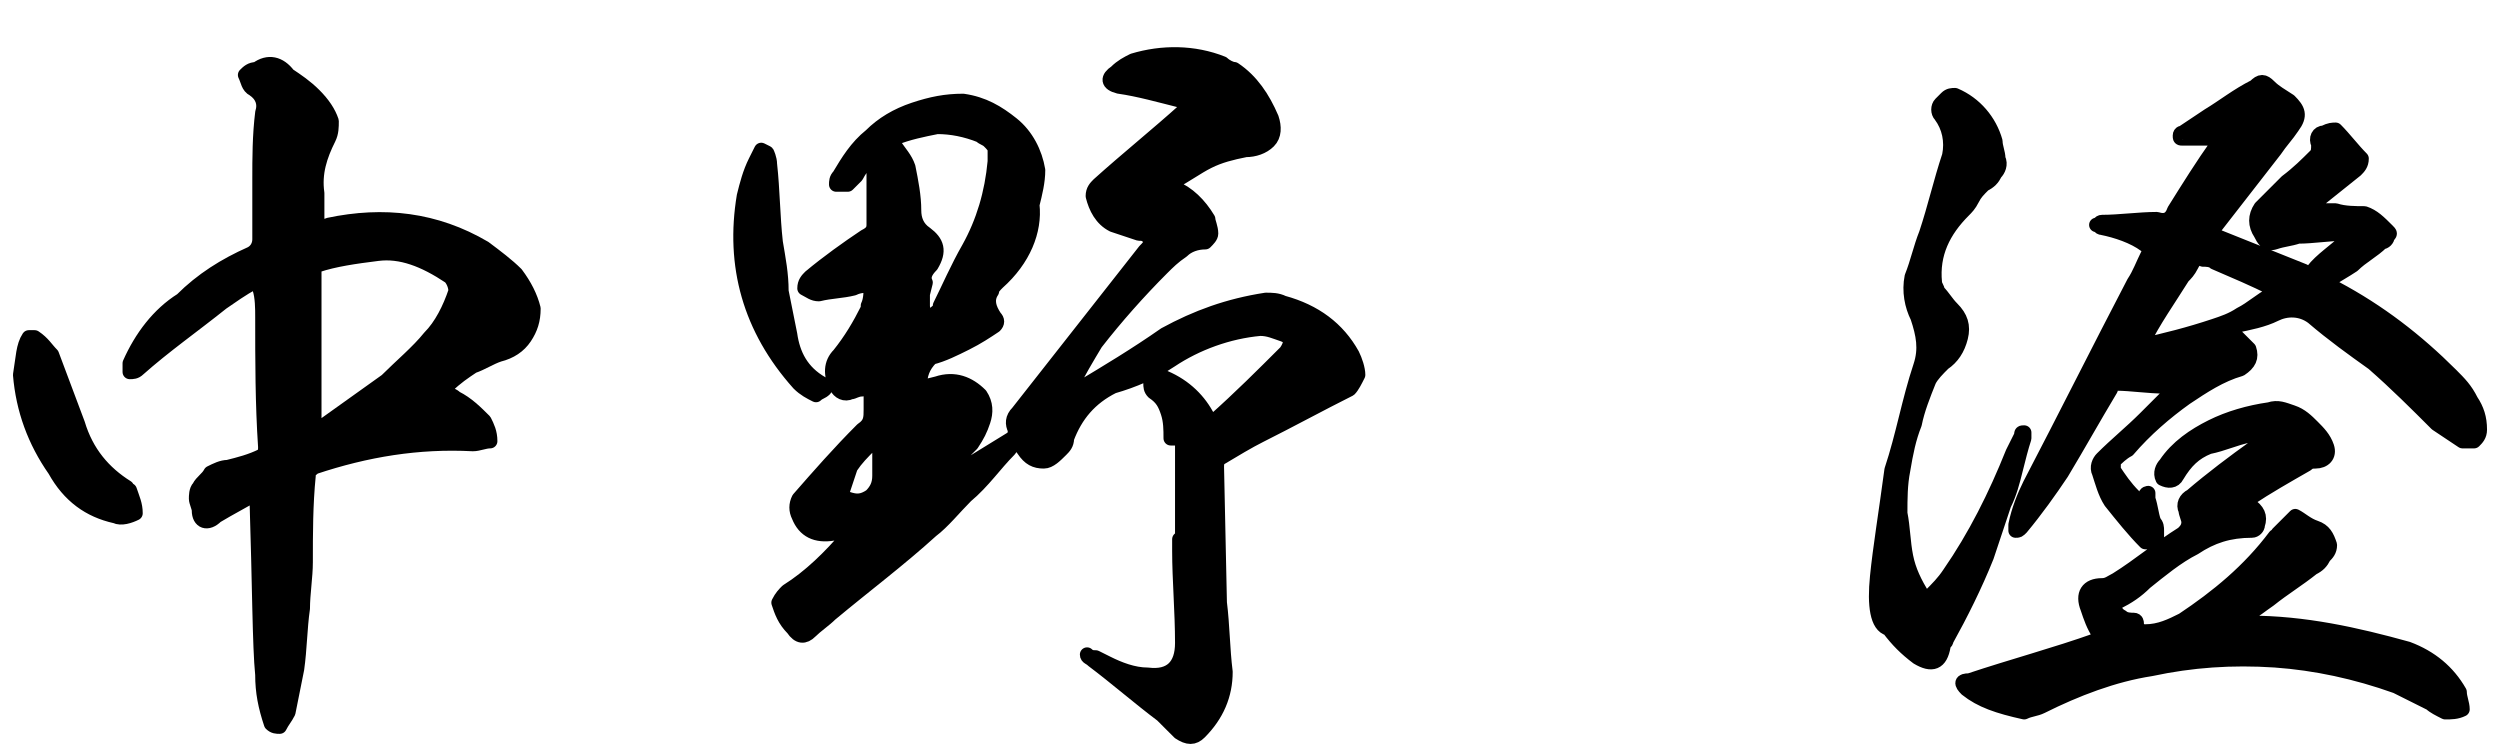
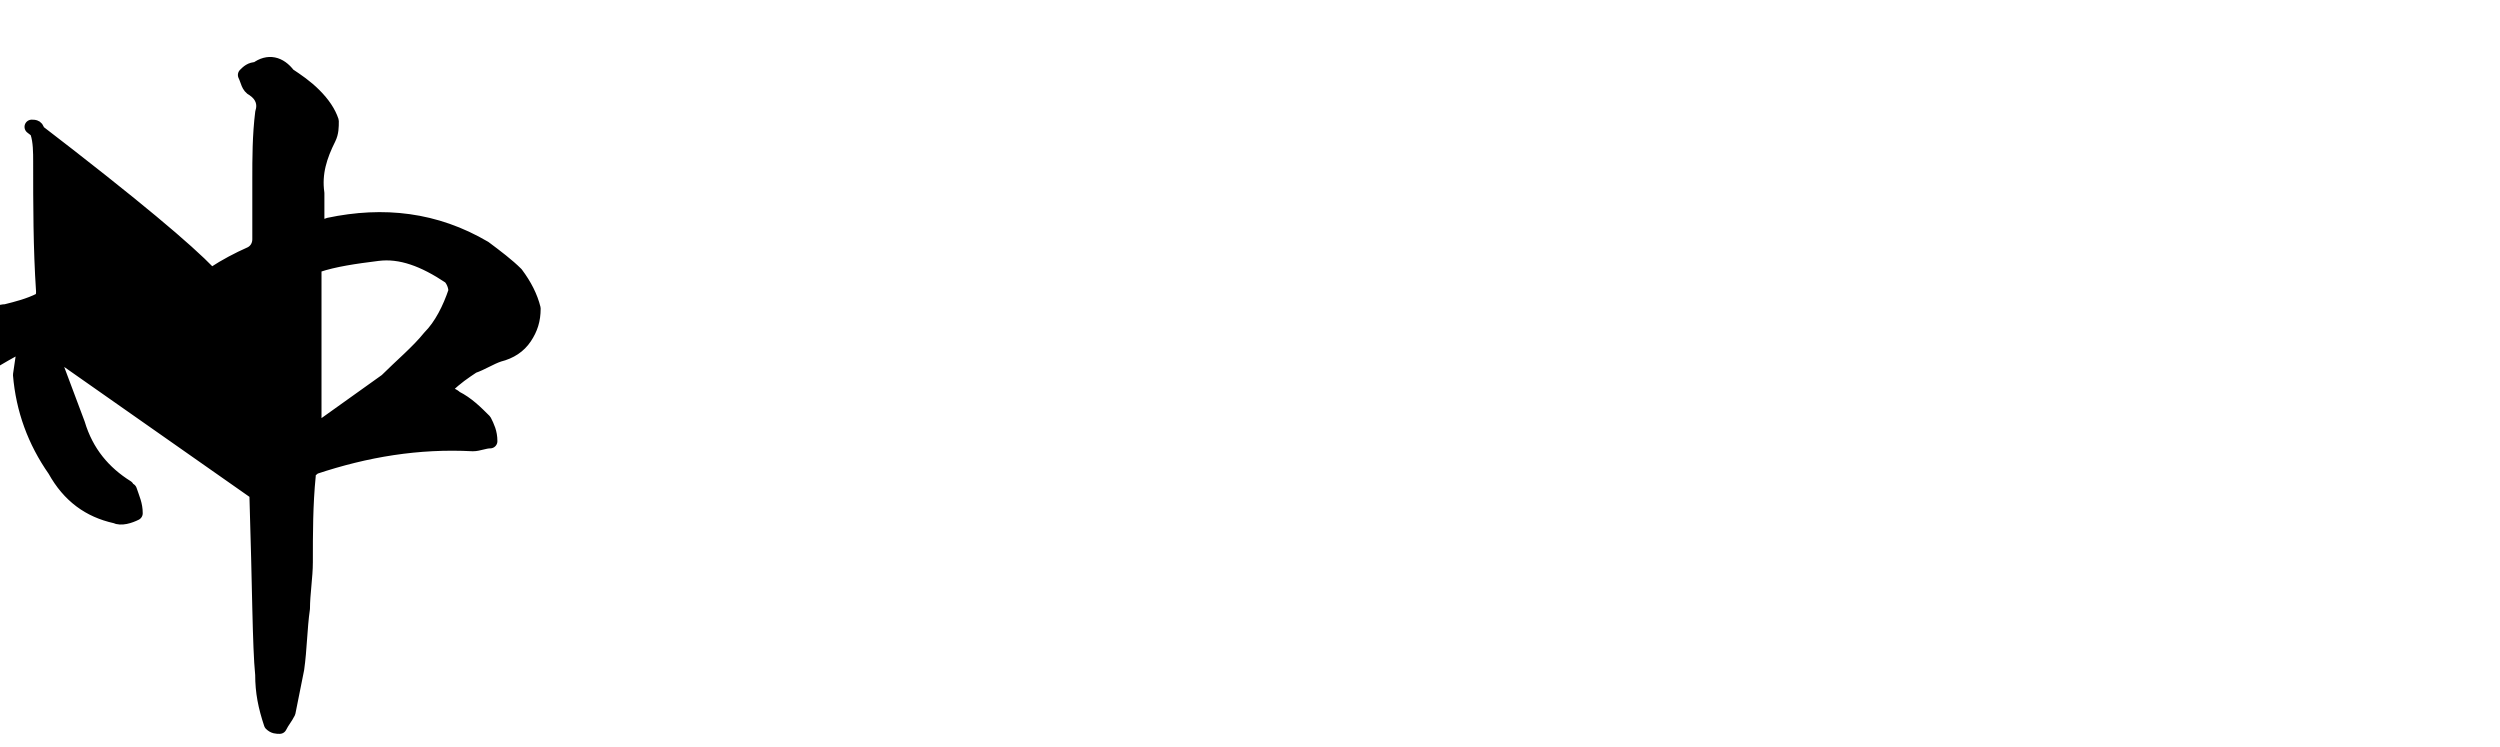
<svg xmlns="http://www.w3.org/2000/svg" version="1.1" id="レイヤー_1" x="0px" y="0px" viewBox="0 0 86.7 25.9" style="enable-background:new 0 0 86.7 25.9;" xml:space="preserve">
  <style type="text/css">
	.st0{stroke:#000000;stroke-width:0.5;stroke-linecap:round;stroke-linejoin:round;stroke-miterlimit:10;}
</style>
  <g>
-     <path class="st0" d="M1.2,11.7c0.3,0.2,0.4,0.4,0.6,0.6c0.3,0.8,0.6,1.6,0.9,2.4c0.3,1,0.9,1.7,1.7,2.2c0,0.1,0.1,0.1,0.1,0.1   c0.1,0.3,0.2,0.5,0.2,0.8C4.5,17.9,4.2,18,4,17.9c-0.9-0.2-1.6-0.7-2.1-1.6c-0.7-1-1.1-2.1-1.2-3.3c0.1-0.6,0.1-1,0.3-1.3   C1,11.7,1.1,11.7,1.2,11.7z M8.9,17.1c-0.5,0.3-0.9,0.5-1.4,0.8c-0.3,0.3-0.6,0.2-0.6-0.2c0-0.1-0.1-0.3-0.1-0.4   c0-0.1,0-0.3,0.1-0.4c0.1-0.2,0.3-0.3,0.4-0.5c0.2-0.1,0.4-0.2,0.6-0.2c0.4-0.1,0.8-0.2,1.2-0.4c0.1-0.1,0.1-0.2,0.1-0.3   c-0.1-1.5-0.1-3-0.1-4.5c0-0.3,0-0.7-0.1-1c0-0.2-0.1-0.2-0.2-0.2C8.4,10,8,10.3,7.7,10.5c-1,0.8-2,1.5-2.9,2.3   c-0.1,0.1-0.2,0.1-0.3,0.1c0-0.1,0-0.2,0-0.3c0.4-0.9,1-1.7,1.8-2.2C7,9.7,7.8,9.2,8.7,8.8C8.9,8.7,9,8.5,9,8.3C9,7.6,9,6.9,9,6.2   s0-1.5,0.1-2.3c0.1-0.3,0-0.6-0.3-0.8C8.6,3,8.6,2.8,8.5,2.6c0.1-0.1,0.2-0.2,0.4-0.2C9.3,2.1,9.7,2.2,10,2.6   c0.3,0.2,0.6,0.4,0.9,0.7c0.3,0.3,0.5,0.6,0.6,0.9c0,0.2,0,0.4-0.1,0.6C11.1,5.4,10.9,6,11,6.7C11,7,11,7.3,11,7.6   c0,0.2,0.2,0.3,0.4,0.2c1.9-0.4,3.7-0.2,5.4,0.8c0.4,0.3,0.8,0.6,1.1,0.9c0.3,0.4,0.5,0.8,0.6,1.2c0,0.4-0.1,0.7-0.3,1   c-0.2,0.3-0.5,0.5-0.9,0.6c-0.3,0.1-0.6,0.3-0.9,0.4c-0.3,0.2-0.6,0.4-0.9,0.7c-0.2,0.1-0.2,0.2,0,0.2c0.1,0.1,0.2,0.1,0.3,0.2   c0.4,0.2,0.7,0.5,1,0.8c0.1,0.2,0.2,0.4,0.2,0.7c-0.2,0-0.4,0.1-0.6,0.1c-1.9-0.1-3.7,0.2-5.5,0.8c-0.1,0.1-0.2,0.1-0.2,0.3   c-0.1,1-0.1,2-0.1,3c0,0.5-0.1,1.1-0.1,1.6c-0.1,0.7-0.1,1.4-0.2,2.1c-0.1,0.5-0.2,1-0.3,1.5c-0.1,0.2-0.2,0.3-0.3,0.5   c-0.1,0-0.2,0-0.3-0.1c-0.2-0.6-0.3-1.1-0.3-1.7c-0.1-1-0.1-3.1-0.2-6.2C9.2,17.1,9.1,17,8.9,17.1z M10.9,9.4c0,1.7,0,3.4,0,5.1   c0,0.2,0,0.4,0.1,0.5c0.1-0.1,0.2-0.2,0.3-0.3c0.7-0.5,1.4-1,2.1-1.5c0.5-0.5,1.1-1,1.5-1.5c0.4-0.4,0.7-1,0.9-1.6   c0-0.2-0.1-0.4-0.2-0.5c-0.9-0.6-1.7-0.9-2.5-0.8c-0.8,0.1-1.5,0.2-2.1,0.4C10.9,9.2,10.9,9.3,10.9,9.4z" />
-     <path class="st0" d="M26.7,5.7c0.1,0.9,0.1,1.8,0.2,2.7c0.1,0.6,0.2,1.1,0.2,1.7c0.1,0.5,0.2,1,0.3,1.5c0.1,0.7,0.4,1.3,1.1,1.7   c0.1,0.1,0.1,0.1,0.1,0.2c-0.1,0.1-0.2,0.1-0.3,0.2c-0.2-0.1-0.4-0.2-0.6-0.4c-1.7-1.9-2.3-4.1-1.9-6.5c0.1-0.4,0.2-0.8,0.4-1.2   l0.2-0.4l0.2,0.1C26.6,5.3,26.7,5.5,26.7,5.7z M40.6,15.2c0-0.3,0-0.6-0.1-0.9c-0.1-0.3-0.2-0.5-0.5-0.7c-0.1-0.1-0.1-0.2-0.1-0.3   c0-0.1,0-0.2-0.1-0.3c0.2,0,0.4,0.1,0.6,0.1c0.7,0.3,1.2,0.8,1.5,1.4c0.1,0.1,0.1,0.1,0.2,0.1c0.9-0.8,1.7-1.6,2.5-2.4   c0.2-0.3,0.2-0.5-0.1-0.6c-0.3-0.1-0.5-0.2-0.8-0.2c-1.1,0.1-2.2,0.5-3.1,1.1c-0.6,0.4-1.3,0.7-2,0.9c-0.8,0.4-1.3,1-1.6,1.8   c0,0.2-0.1,0.3-0.2,0.4c-0.2,0.2-0.4,0.4-0.6,0.4c-0.3,0-0.5-0.1-0.7-0.4c-0.2-0.3-0.3-0.3-0.5,0c-0.5,0.5-0.9,1.1-1.5,1.6   c-0.4,0.4-0.8,0.9-1.2,1.2c-1.1,1-2.3,1.9-3.5,2.9c-0.2,0.2-0.5,0.4-0.7,0.6c-0.2,0.2-0.4,0.2-0.6-0.1c-0.3-0.3-0.4-0.6-0.5-0.9   c0.1-0.2,0.2-0.3,0.3-0.4c0.8-0.5,1.5-1.2,2.1-1.9c0-0.1,0-0.1-0.1-0.1c-0.1,0-0.2-0.1-0.4,0c-0.6,0.1-1-0.1-1.2-0.6   c-0.1-0.2-0.1-0.4,0-0.6c0.7-0.8,1.4-1.6,2.2-2.4c0.3-0.2,0.3-0.4,0.3-0.7c0-0.2,0-0.3,0-0.5c0-0.2-0.1-0.3-0.3-0.2   c-0.2,0-0.3,0.1-0.4,0.1c-0.2,0.1-0.4,0-0.5-0.2c-0.2-0.4-0.2-0.8,0.1-1.1c0.4-0.5,0.7-1,1-1.6v-0.1c0.1-0.2,0.1-0.5,0.1-0.7   c-0.2,0-0.4,0-0.6,0.1c-0.4,0.1-0.8,0.1-1.2,0.2c-0.2,0-0.3-0.1-0.5-0.2c0-0.2,0.1-0.3,0.2-0.4c0.6-0.5,1.3-1,1.9-1.4   c0.2-0.1,0.3-0.2,0.3-0.4c0-0.7,0-1.4,0-2.1c0-0.1,0-0.2-0.1-0.2c-0.1,0.1-0.1,0.1-0.2,0.1c-0.1,0.2-0.2,0.3-0.3,0.5   c-0.1,0.1-0.2,0.2-0.3,0.3c-0.1,0-0.3,0-0.4,0c0-0.1,0-0.2,0.1-0.3c0.3-0.5,0.6-1,1.1-1.4c0.4-0.4,0.9-0.7,1.5-0.9s1.1-0.3,1.7-0.3   c0.7,0.1,1.2,0.4,1.7,0.8c0.5,0.4,0.8,1,0.9,1.6c0,0.4-0.1,0.8-0.2,1.2C35.9,8,35.5,9,34.6,9.8c-0.1,0.1-0.2,0.2-0.2,0.3   c-0.2,0.3-0.1,0.6,0.1,0.9c0.1,0.1,0.1,0.2,0,0.3c-0.3,0.2-0.6,0.4-1,0.6c-0.4,0.2-0.8,0.4-1.2,0.5c-0.3,0.3-0.4,0.6-0.4,1   c0.1,0.1,0.1,0.1,0.2,0l0.4-0.1c0.6-0.2,1.1,0,1.5,0.4c0.2,0.3,0.2,0.6,0.1,0.9c-0.1,0.3-0.2,0.5-0.4,0.8c-0.4,0.4-0.9,0.9-1.3,1.4   c0,0.1,0,0.1,0,0.1c0,0,0.1-0.1,0.1-0.1l2.6-1.6c0.1-0.1,0.1-0.2,0.1-0.3c-0.1-0.2-0.1-0.4,0.1-0.6c1.5-1.9,2.9-3.7,4.4-5.6   c0.1-0.1,0.2-0.2,0.2-0.3s0-0.2-0.1-0.2c-0.1-0.1-0.2-0.1-0.3-0.1c-0.3-0.1-0.6-0.2-0.9-0.3c-0.4-0.2-0.6-0.6-0.7-1   c0-0.2,0.1-0.3,0.2-0.4c1-0.9,2-1.7,3-2.6c0.1-0.1,0.1-0.2,0.2-0.3c-0.1,0-0.2,0-0.3,0c-0.8-0.2-1.5-0.4-2.2-0.5   c-0.4-0.1-0.4-0.3-0.1-0.5c0.2-0.2,0.4-0.3,0.6-0.4c1-0.3,2.1-0.3,3.1,0.1c0.1,0.1,0.3,0.2,0.4,0.2c0.6,0.4,1,1,1.3,1.7   c0.1,0.3,0.1,0.6-0.1,0.8c-0.2,0.2-0.5,0.3-0.8,0.3c-0.5,0.1-0.9,0.2-1.3,0.4c-0.4,0.2-0.8,0.5-1.2,0.7c0,0.1,0,0.1,0,0.2   c0.5,0.2,0.9,0.6,1.2,1.1C41.9,7.7,42,7.9,42,8.1c0,0.1-0.1,0.2-0.2,0.3c-0.3,0-0.6,0.1-0.8,0.3c-0.3,0.2-0.5,0.4-0.7,0.6   c-0.8,0.8-1.6,1.7-2.3,2.6c-0.3,0.5-0.6,1-0.9,1.6v0.1h0.1c0-0.1,0.1-0.1,0.2-0.1c1-0.6,2-1.2,3-1.9c1.1-0.6,2.2-1,3.5-1.2   c0.2,0,0.4,0,0.6,0.1c1.1,0.3,1.9,0.9,2.4,1.8c0.1,0.2,0.2,0.5,0.2,0.7c-0.1,0.2-0.2,0.4-0.3,0.5c-1,0.5-2.1,1.1-3.1,1.6   c-0.4,0.2-0.9,0.5-1.4,0.8c-0.1,0.1-0.1,0.2-0.1,0.3l0.1,4.7c0.1,0.8,0.1,1.6,0.2,2.4c0,0.8-0.3,1.5-0.9,2.1   c-0.2,0.2-0.4,0.2-0.7,0l-0.6-0.6c-0.8-0.6-1.6-1.3-2.4-1.9c-0.1-0.1-0.2-0.1-0.2-0.2c0.1,0.1,0.2,0.1,0.3,0.1l0.4,0.2   c0.4,0.2,0.9,0.4,1.4,0.4c0.8,0.1,1.2-0.3,1.2-1.1c0-1.1-0.1-2.2-0.1-3.2v-0.4h0.1V15.2z M30.4,15.5C30.3,15.4,30.3,15.4,30.4,15.5   c-0.1-0.1-0.1-0.1-0.2-0.1c-0.3,0.3-0.5,0.5-0.7,0.8c-0.1,0.3-0.2,0.6-0.3,0.9c0,0.1,0.1,0.2,0.2,0.2c0.3,0.1,0.5,0.1,0.8-0.1   c0.2-0.2,0.3-0.4,0.3-0.7c0-0.1,0-0.2,0-0.3V15.5z M30.3,11.4c-0.1,0.1-0.1,0.1-0.2,0.2L30,11.8l-0.1,0.3c0,0,0.1,0,0.1,0   c0.2-0.1,0.3-0.2,0.4-0.3c0-0.1,0-0.2,0-0.3C30.3,11.5,30.3,11.4,30.3,11.4z M32,10.2v0.4c0,0.2,0.1,0.3,0.1,0.5   c0.1-0.1,0.3-0.2,0.4-0.3c0.1,0,0.1-0.1,0.1-0.2c0.3-0.6,0.6-1.3,1-2c0.5-0.9,0.8-1.9,0.9-3c0-0.1,0-0.3,0-0.4   c0-0.1-0.1-0.2-0.2-0.3c-0.1-0.1-0.2-0.1-0.3-0.2c-0.5-0.2-1-0.3-1.5-0.3c-0.5,0.1-1,0.2-1.5,0.4c0,0.1,0,0.1,0,0.2   c0.2,0.3,0.4,0.5,0.5,0.8c0.1,0.5,0.2,1,0.2,1.5c0,0.3,0.1,0.6,0.4,0.8c0.4,0.3,0.5,0.6,0.2,1.1c-0.2,0.2-0.3,0.4-0.2,0.6L32,10.2   L32,10.2z M31.7,15.1c0,0.1,0,0.2,0,0.2c0.1-0.1,0.1-0.1,0.2-0.2c0.2-0.3,0.3-0.6,0.5-0.9c0.1-0.1,0.1-0.1,0.1-0.2   c-0.1,0-0.2,0-0.2,0c-0.3,0.2-0.5,0.4-0.5,0.8V15.1z" />
-     <path class="st0" d="M66.6,12.7c0.2-0.6,0.1-1.1-0.1-1.7c-0.2-0.4-0.3-0.9-0.2-1.4c0.2-0.5,0.3-1,0.5-1.5c0.3-0.9,0.5-1.8,0.8-2.7   c0.1-0.5,0-1-0.3-1.4c-0.1-0.1-0.1-0.3,0-0.4c0.1-0.1,0.1-0.1,0.2-0.2c0.1-0.1,0.2-0.1,0.3-0.1c0.7,0.3,1.2,0.9,1.4,1.6   c0,0.2,0.1,0.4,0.1,0.6c0.1,0.2,0,0.4-0.1,0.5c-0.1,0.2-0.2,0.3-0.4,0.4c-0.2,0.2-0.3,0.3-0.4,0.5c-0.1,0.2-0.2,0.3-0.3,0.4   c-0.7,0.7-1.1,1.5-1,2.5c0,0.1,0.1,0.2,0.1,0.3c0.2,0.2,0.3,0.4,0.5,0.6c0.3,0.3,0.4,0.6,0.3,1c-0.1,0.4-0.3,0.7-0.6,0.9   c-0.2,0.2-0.4,0.4-0.5,0.6c-0.2,0.5-0.4,1-0.5,1.5c-0.2,0.5-0.3,1-0.4,1.6c-0.1,0.5-0.1,1-0.1,1.5c0.1,0.5,0.1,1,0.2,1.5   c0.1,0.5,0.3,0.9,0.6,1.4c0.1,0.1,0.1,0.1,0.2,0c0.3-0.3,0.5-0.5,0.7-0.8c0.9-1.3,1.6-2.7,2.2-4.2c0.1-0.2,0.2-0.4,0.3-0.6   c0-0.1,0-0.1,0.1-0.1c0,0.1,0,0.1,0,0.2c-0.1,0.3-0.2,0.7-0.3,1.1c-0.1,0.4-0.2,0.8-0.4,1.2c-0.2,0.6-0.4,1.2-0.6,1.8   c-0.4,1-0.9,2-1.4,2.9c0,0.1-0.1,0.1-0.1,0.2c-0.1,0.6-0.4,0.7-0.9,0.4c-0.4-0.3-0.7-0.6-1-1C65.1,21.7,65,21,65.1,20   c0.1-1,0.3-2.2,0.5-3.7C66,15.1,66.2,13.9,66.6,12.7z M68.2,23.9c-0.2-0.2-0.2-0.3,0.1-0.3c1.5-0.5,3-0.9,4.4-1.4   c0.1-0.1,0.1-0.2,0.1-0.2c-0.2-0.3-0.3-0.6-0.4-0.9c-0.2-0.5,0-0.8,0.5-0.8c0.2,0,0.3-0.1,0.5-0.2c0.8-0.5,1.5-1.1,2.3-1.6   c0.1-0.1,0.2-0.2,0.2-0.4c0-0.1-0.1-0.3-0.1-0.4c-0.1-0.2,0-0.4,0.2-0.5c0.7-0.6,1.5-1.2,2.2-1.7c0.1-0.1,0.2-0.2,0.2-0.3   c-0.1-0.1-0.3-0.1-0.4-0.1c-0.5,0.1-0.9,0.3-1.4,0.4c-0.5,0.2-0.8,0.5-1.1,1c-0.1,0.2-0.3,0.2-0.5,0.1c-0.1-0.2,0-0.4,0.1-0.5   c0.4-0.6,1-1,1.6-1.3c0.6-0.3,1.3-0.5,2-0.6c0.3-0.1,0.5,0,0.8,0.1c0.3,0.1,0.5,0.3,0.7,0.5c0.2,0.2,0.4,0.4,0.5,0.7   c0.1,0.3-0.1,0.5-0.4,0.5c-0.1,0-0.2,0-0.3,0.1c-0.7,0.4-1.4,0.8-2,1.2c-0.1,0.1-0.1,0.2,0,0.2c0.3,0.2,0.4,0.4,0.3,0.7   c0,0.1-0.1,0.2-0.2,0.2c-0.8,0-1.4,0.2-2,0.6c-0.6,0.3-1.2,0.8-1.7,1.2c-0.3,0.3-0.6,0.5-1,0.7c-0.1,0-0.1,0.1-0.1,0.2   c0.1,0.1,0.1,0.2,0.3,0.3c0.1,0.1,0.3,0.1,0.4,0.1c0.1,0,0.1,0.1,0.1,0.1c0,0.2,0.1,0.3,0.3,0.3c0.5,0,0.9-0.2,1.3-0.4   c1.2-0.8,2.3-1.7,3.2-2.9c0.1,0,0.1-0.1,0.1-0.1c0.2-0.2,0.4-0.4,0.6-0.6c0.2,0.1,0.4,0.3,0.7,0.4s0.4,0.3,0.5,0.6   c0,0.2-0.1,0.3-0.2,0.4c-0.1,0.2-0.2,0.3-0.4,0.4c-0.5,0.4-1,0.7-1.5,1.1c-0.3,0.2-0.5,0.4-0.8,0.5c-0.1,0.1-0.1,0.1-0.1,0.2   c0.1,0,0.1,0.1,0.2,0.1c1.9,0,3.7,0.4,5.5,0.9c0.8,0.3,1.4,0.8,1.8,1.5c0,0.2,0.1,0.4,0.1,0.6c-0.2,0.1-0.4,0.1-0.6,0.1   c-0.2-0.1-0.4-0.2-0.5-0.3c-0.4-0.2-0.8-0.4-1.2-0.6c-1.4-0.5-2.8-0.8-4.2-0.9c-1.5-0.1-2.9,0-4.3,0.3c-1.3,0.2-2.6,0.7-3.8,1.3   c-0.2,0.1-0.4,0.1-0.6,0.2C69.3,24.5,68.7,24.3,68.2,23.9z M82,7.4c0.3,0.1,0.5,0.3,0.8,0.6c0.1,0.1,0.1,0.1,0,0.2   c0,0.1-0.1,0.2-0.2,0.2c-0.3,0.3-0.7,0.5-1,0.8c-0.3,0.2-0.5,0.3-0.8,0.5C80.8,9.9,80.8,10,81,10c1.5,0.8,2.8,1.8,4,3   c0.3,0.3,0.5,0.5,0.7,0.9c0.2,0.3,0.3,0.6,0.3,1c0,0.2-0.1,0.3-0.2,0.4c-0.1,0-0.3,0-0.4,0c-0.3-0.2-0.6-0.4-0.9-0.6   c-0.7-0.7-1.4-1.4-2.2-2.1c-0.7-0.5-1.4-1-2.1-1.6c-0.4-0.3-0.9-0.3-1.3-0.1c-0.4,0.2-0.9,0.3-1.4,0.4c-0.1,0-0.1,0-0.2,0.1   c0.1,0,0.1,0.1,0.1,0.1c0.2,0.2,0.4,0.4,0.6,0.6c0.1,0.3,0,0.5-0.3,0.7c-0.7,0.2-1.3,0.6-1.9,1c-0.7,0.5-1.4,1.1-2,1.8   c-0.2,0.1-0.4,0.3-0.5,0.4c0,0.1,0,0.2,0,0.3c0.2,0.3,0.4,0.6,0.7,0.9c0.1,0.2,0.3,0.2,0.4,0c0-0.1,0.1-0.1,0.1-0.1   c0,0.1,0,0.1,0,0.2c0.1,0.3,0.1,0.5,0.2,0.8c0.1,0.1,0.1,0.2,0.1,0.3c0,0.1,0,0.3,0,0.4c-0.1,0-0.3,0-0.4,0   c-0.4-0.4-0.8-0.9-1.2-1.4c-0.2-0.3-0.3-0.7-0.4-1c-0.1-0.2,0-0.4,0.1-0.5c0.5-0.5,1-0.9,1.5-1.4c0.3-0.3,0.5-0.5,0.8-0.8   c0-0.1,0.1-0.2,0.1-0.2c-0.1,0-0.2,0-0.2-0.1c-0.6,0-1.2-0.1-1.7-0.1c-0.1,0-0.2,0.1-0.2,0.2c-0.6,1-1.1,1.9-1.7,2.9   c-0.4,0.6-0.9,1.3-1.4,1.9c-0.1,0.1-0.1,0.1-0.2,0.1c0-0.1,0-0.2,0-0.2c0.1-0.5,0.3-1,0.5-1.4c1.2-2.3,2.4-4.7,3.6-7   c0.2-0.3,0.3-0.6,0.5-1c0.1-0.1,0.1-0.2-0.1-0.3C74,8.2,73.4,8,72.9,7.9c-0.1,0-0.1-0.1-0.2-0.1c0.1,0,0.1-0.1,0.2-0.1   c0.6,0,1.3-0.1,1.9-0.1c0.3,0.1,0.5,0,0.6-0.3c0.5-0.8,1-1.6,1.5-2.3C77,4.9,77,4.8,77,4.8h-0.2c-0.4,0-0.8,0-1.1,0   c-0.1,0-0.1,0-0.1-0.1c0-0.1,0.1-0.1,0.1-0.1c0.3-0.2,0.6-0.4,0.9-0.6c0.5-0.3,1-0.7,1.6-1c0.2-0.2,0.3-0.2,0.5,0   c0.2,0.2,0.4,0.3,0.7,0.5c0.3,0.3,0.4,0.5,0.1,0.9c-0.2,0.3-0.4,0.5-0.6,0.8c-0.7,0.9-1.4,1.8-2.1,2.7c-0.2,0.2-0.1,0.3,0.1,0.3   c1,0.4,2,0.8,3,1.2c0.1,0.1,0.2,0.1,0.3,0C80.5,9,81,8.7,81.4,8.3c0-0.1,0.1-0.1,0.1-0.1c-0.1-0.1-0.1-0.1-0.2-0.1   c-0.5,0-1.1,0.1-1.6,0.1c-0.3,0.1-0.5,0.1-0.8,0.2c-0.3,0.1-0.4-0.1-0.5-0.3c-0.2-0.3-0.2-0.6,0-0.9c0.3-0.3,0.6-0.6,0.9-0.9   C79.7,6,80,5.7,80.3,5.4c0.1-0.1,0.1-0.2,0.1-0.4c-0.1-0.2,0-0.4,0.2-0.4c0.2-0.1,0.3-0.1,0.4-0.1c0.3,0.3,0.6,0.7,0.9,1   c0,0.2-0.1,0.3-0.2,0.4c-0.5,0.4-1,0.8-1.5,1.2c-0.1,0.1-0.1,0.1-0.2,0.2c0.1,0,0.2,0,0.3,0H81v0C81.3,7.4,81.7,7.4,82,7.4z    M74.2,12c0.9-0.2,1.7-0.4,2.6-0.7c0.3-0.1,0.6-0.2,0.9-0.4c0.4-0.2,0.7-0.5,1.1-0.7c0.2-0.1,0.2-0.2,0-0.2c-0.6-0.3-1.3-0.6-2-0.9   c-0.1-0.1-0.3-0.1-0.4-0.1c-0.2-0.1-0.3,0-0.4,0.2c-0.1,0.2-0.2,0.3-0.3,0.4c-0.5,0.8-1,1.5-1.4,2.3c0,0.1-0.1,0.2-0.1,0.2   C74.1,12.1,74.2,12.1,74.2,12z" />
+     <path class="st0" d="M1.2,11.7c0.3,0.2,0.4,0.4,0.6,0.6c0.3,0.8,0.6,1.6,0.9,2.4c0.3,1,0.9,1.7,1.7,2.2c0,0.1,0.1,0.1,0.1,0.1   c0.1,0.3,0.2,0.5,0.2,0.8C4.5,17.9,4.2,18,4,17.9c-0.9-0.2-1.6-0.7-2.1-1.6c-0.7-1-1.1-2.1-1.2-3.3c0.1-0.6,0.1-1,0.3-1.3   C1,11.7,1.1,11.7,1.2,11.7z c-0.5,0.3-0.9,0.5-1.4,0.8c-0.3,0.3-0.6,0.2-0.6-0.2c0-0.1-0.1-0.3-0.1-0.4   c0-0.1,0-0.3,0.1-0.4c0.1-0.2,0.3-0.3,0.4-0.5c0.2-0.1,0.4-0.2,0.6-0.2c0.4-0.1,0.8-0.2,1.2-0.4c0.1-0.1,0.1-0.2,0.1-0.3   c-0.1-1.5-0.1-3-0.1-4.5c0-0.3,0-0.7-0.1-1c0-0.2-0.1-0.2-0.2-0.2C8.4,10,8,10.3,7.7,10.5c-1,0.8-2,1.5-2.9,2.3   c-0.1,0.1-0.2,0.1-0.3,0.1c0-0.1,0-0.2,0-0.3c0.4-0.9,1-1.7,1.8-2.2C7,9.7,7.8,9.2,8.7,8.8C8.9,8.7,9,8.5,9,8.3C9,7.6,9,6.9,9,6.2   s0-1.5,0.1-2.3c0.1-0.3,0-0.6-0.3-0.8C8.6,3,8.6,2.8,8.5,2.6c0.1-0.1,0.2-0.2,0.4-0.2C9.3,2.1,9.7,2.2,10,2.6   c0.3,0.2,0.6,0.4,0.9,0.7c0.3,0.3,0.5,0.6,0.6,0.9c0,0.2,0,0.4-0.1,0.6C11.1,5.4,10.9,6,11,6.7C11,7,11,7.3,11,7.6   c0,0.2,0.2,0.3,0.4,0.2c1.9-0.4,3.7-0.2,5.4,0.8c0.4,0.3,0.8,0.6,1.1,0.9c0.3,0.4,0.5,0.8,0.6,1.2c0,0.4-0.1,0.7-0.3,1   c-0.2,0.3-0.5,0.5-0.9,0.6c-0.3,0.1-0.6,0.3-0.9,0.4c-0.3,0.2-0.6,0.4-0.9,0.7c-0.2,0.1-0.2,0.2,0,0.2c0.1,0.1,0.2,0.1,0.3,0.2   c0.4,0.2,0.7,0.5,1,0.8c0.1,0.2,0.2,0.4,0.2,0.7c-0.2,0-0.4,0.1-0.6,0.1c-1.9-0.1-3.7,0.2-5.5,0.8c-0.1,0.1-0.2,0.1-0.2,0.3   c-0.1,1-0.1,2-0.1,3c0,0.5-0.1,1.1-0.1,1.6c-0.1,0.7-0.1,1.4-0.2,2.1c-0.1,0.5-0.2,1-0.3,1.5c-0.1,0.2-0.2,0.3-0.3,0.5   c-0.1,0-0.2,0-0.3-0.1c-0.2-0.6-0.3-1.1-0.3-1.7c-0.1-1-0.1-3.1-0.2-6.2C9.2,17.1,9.1,17,8.9,17.1z M10.9,9.4c0,1.7,0,3.4,0,5.1   c0,0.2,0,0.4,0.1,0.5c0.1-0.1,0.2-0.2,0.3-0.3c0.7-0.5,1.4-1,2.1-1.5c0.5-0.5,1.1-1,1.5-1.5c0.4-0.4,0.7-1,0.9-1.6   c0-0.2-0.1-0.4-0.2-0.5c-0.9-0.6-1.7-0.9-2.5-0.8c-0.8,0.1-1.5,0.2-2.1,0.4C10.9,9.2,10.9,9.3,10.9,9.4z" />
  </g>
-   <rect x="71" y="63.4" style="fill:none;" width="77.6" height="0" />
</svg>